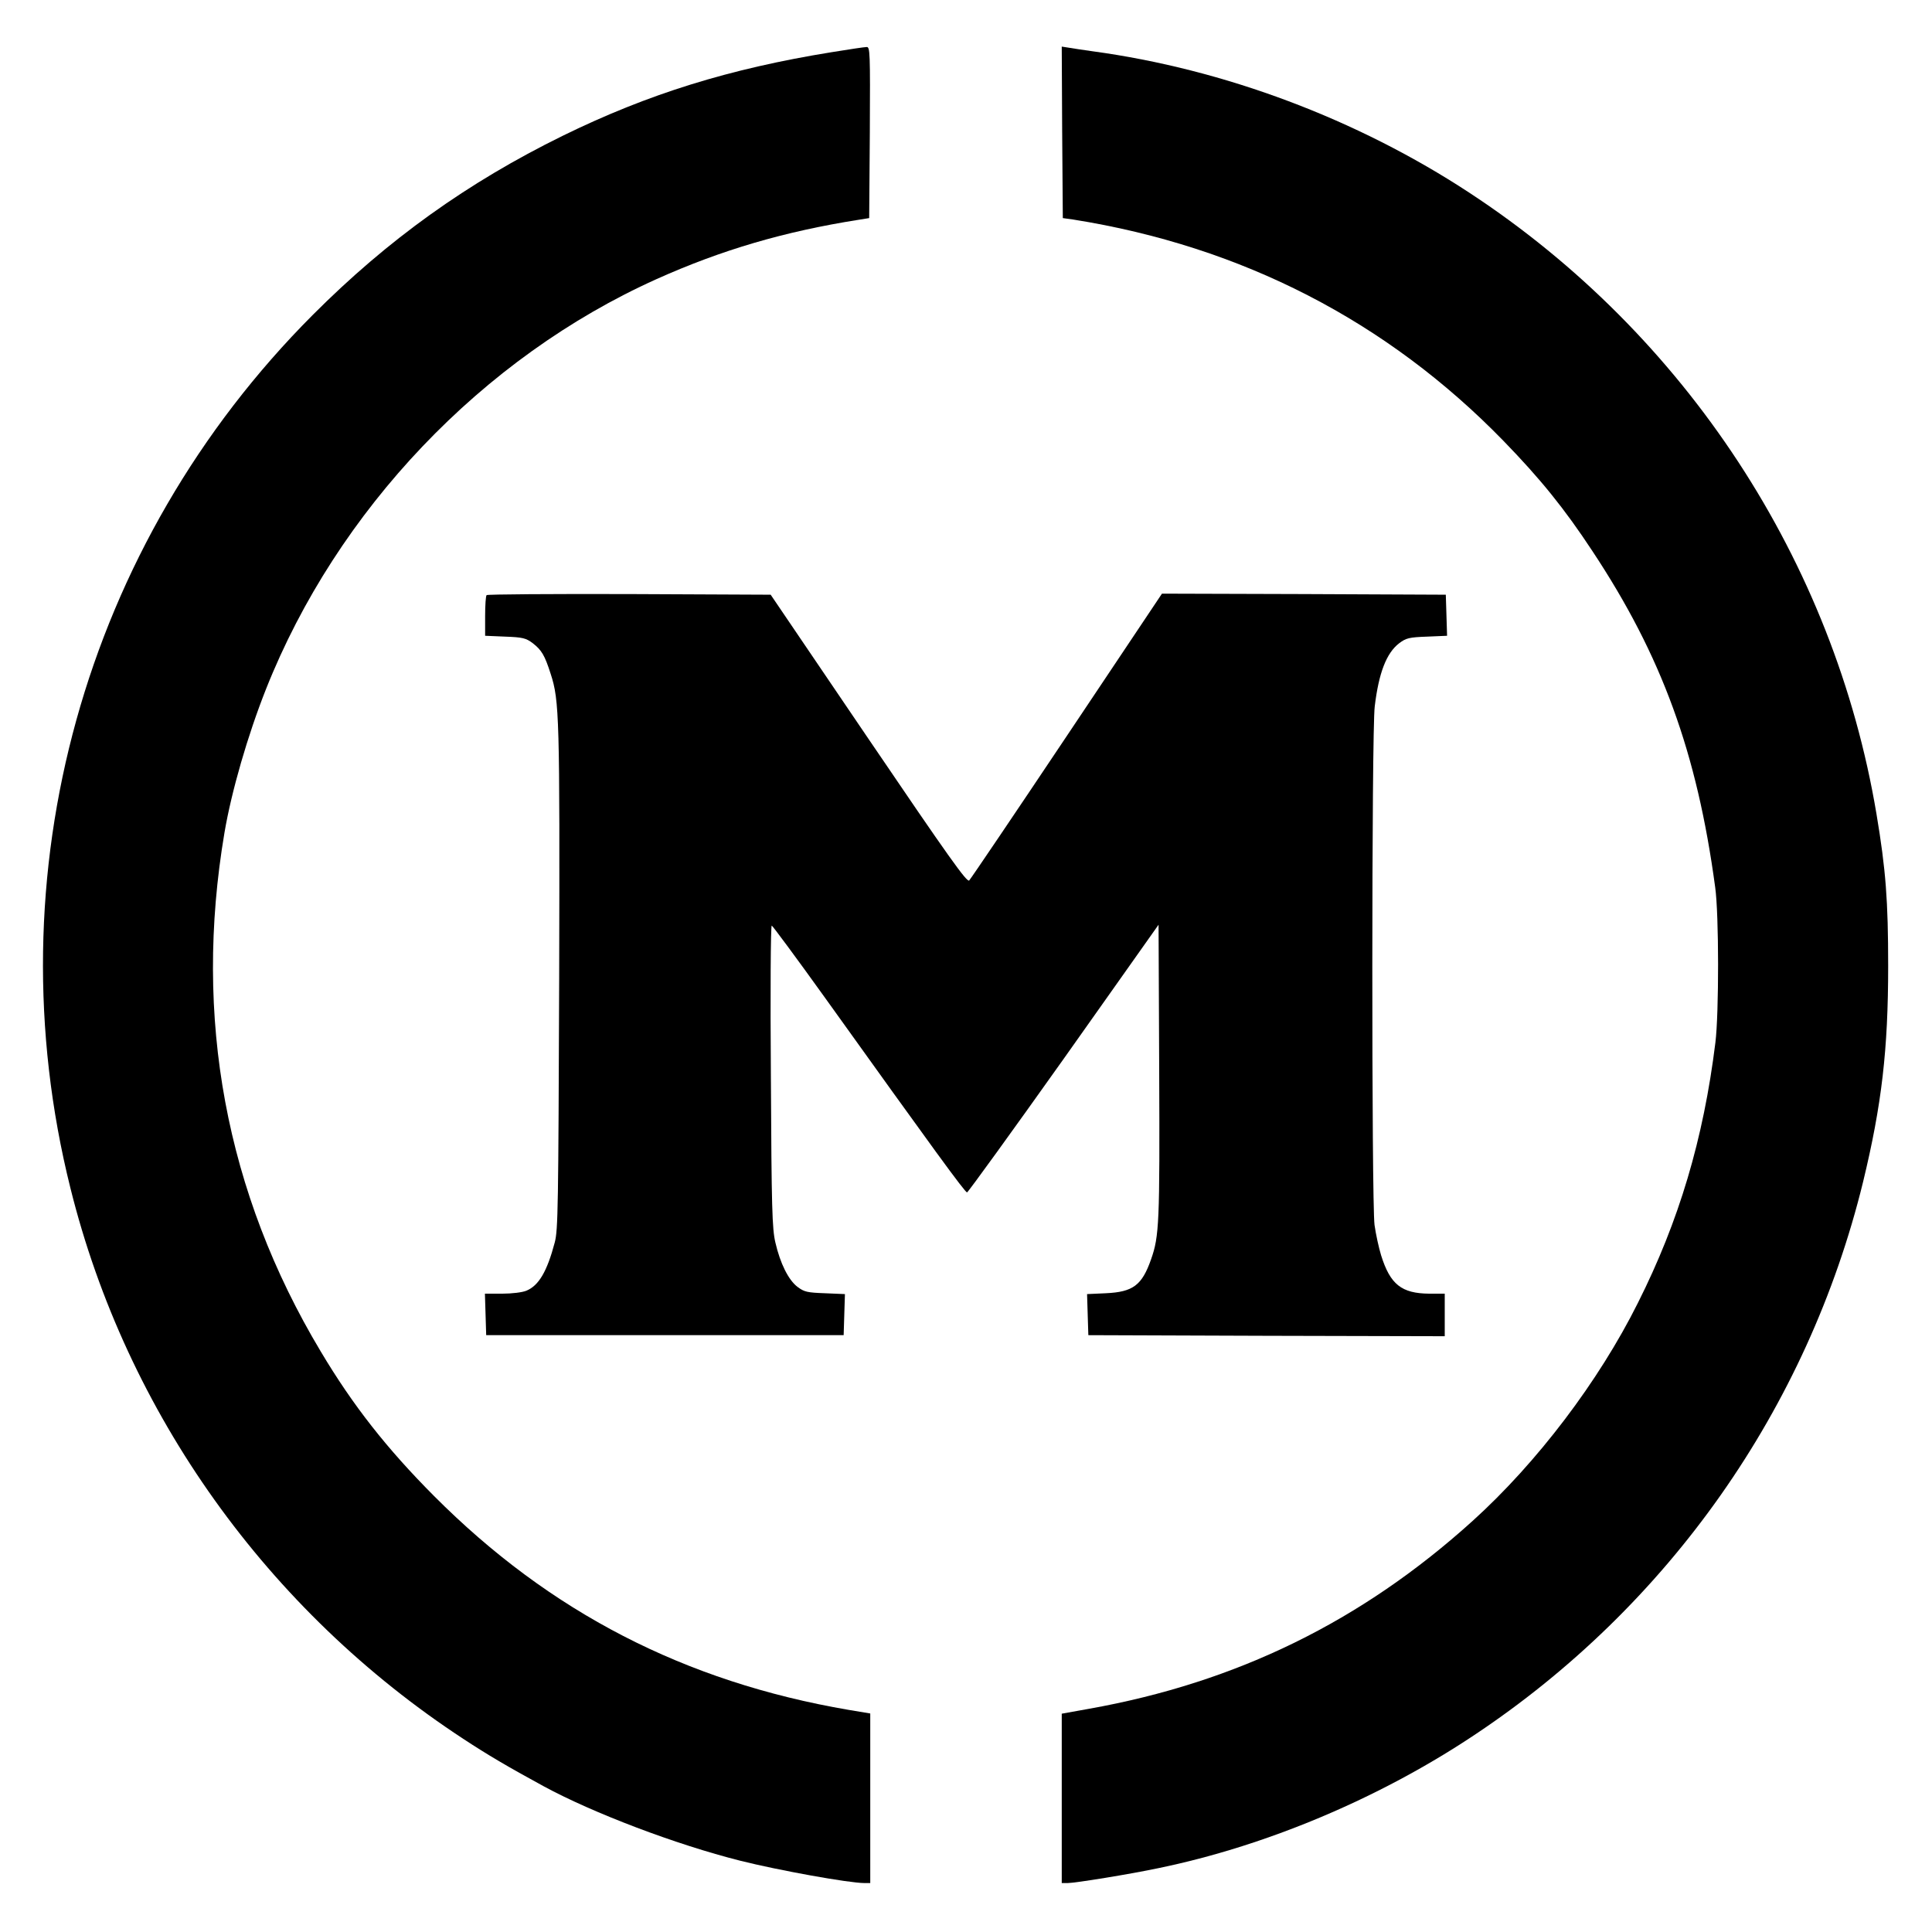
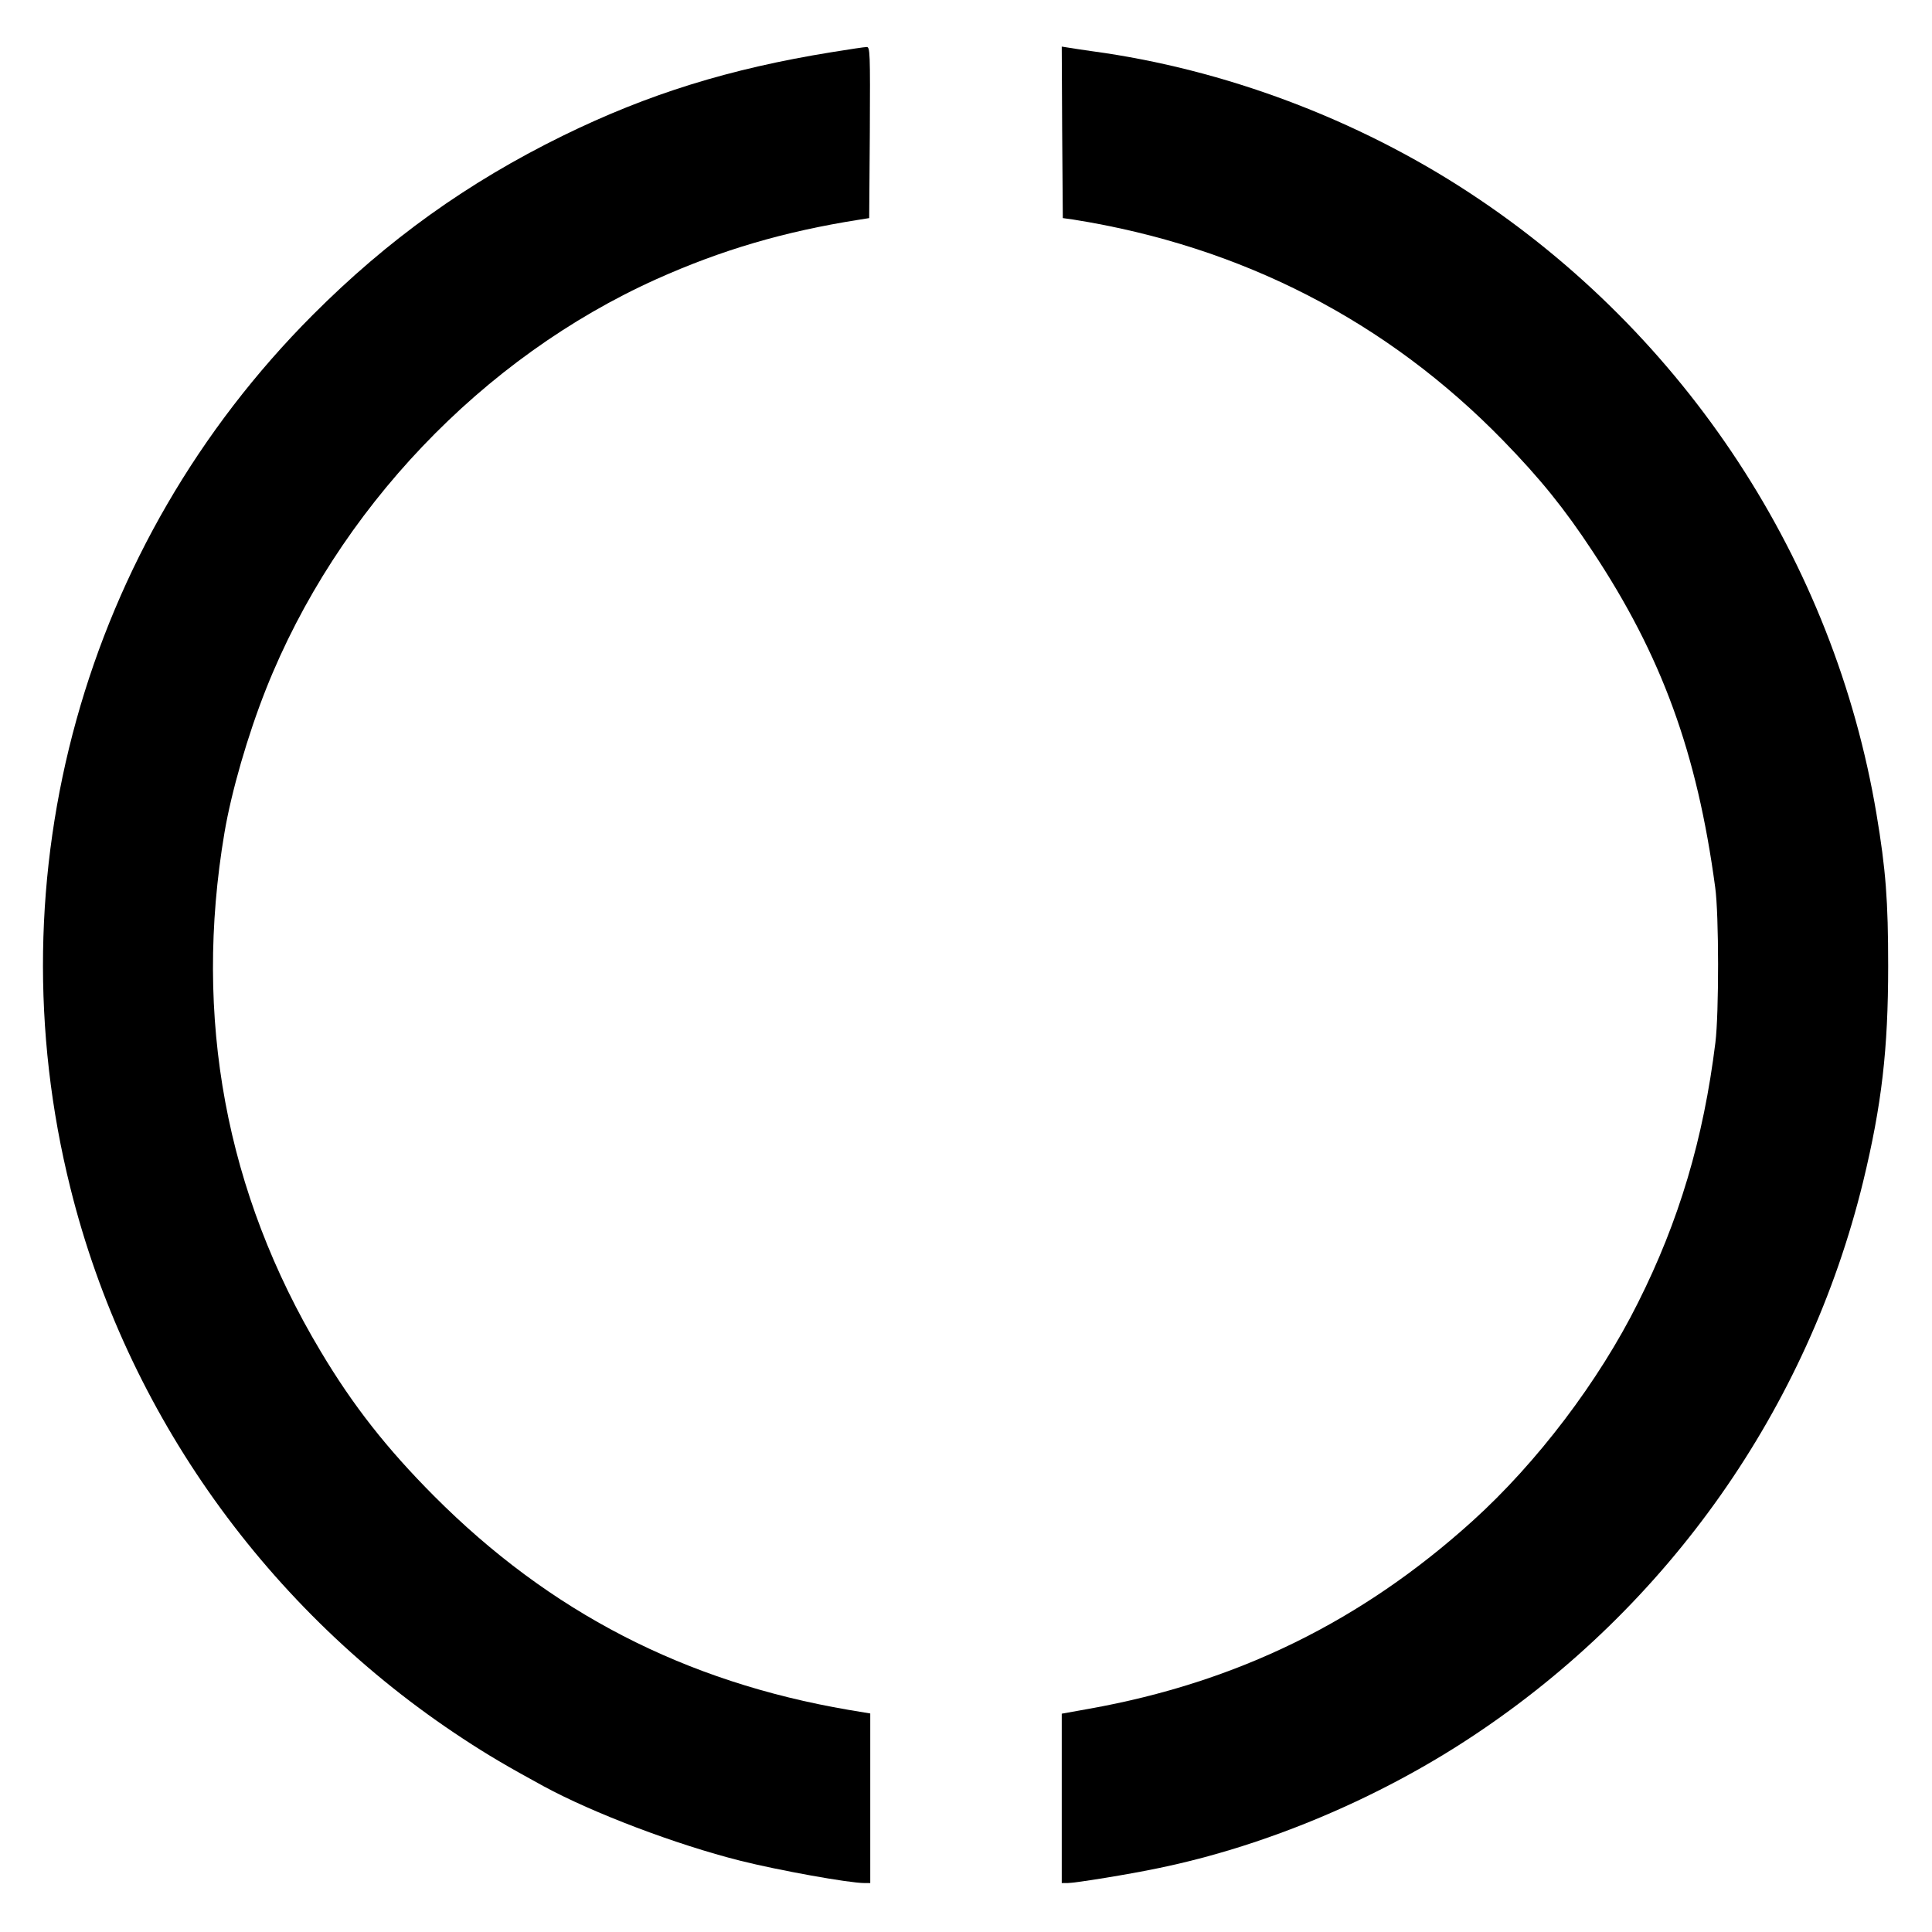
<svg xmlns="http://www.w3.org/2000/svg" version="1.0" width="908pt" height="908pt" viewBox="0 0 908 908" preserveAspectRatio="xMidYMid meet">
  <g transform="translate(0,908) scale(0.1,-0.1)" fill="#000000" stroke="none">
    <path d="M3910 8835 c-483 -78 -865 -197 -1265 -393 -448 -220 -823 -489 -1175 -842 -1076 -1078 -1507 -2630 -1139 -4104 263 -1058 927 -1987 1849 -2590 111 -73 206 -129 375 -221 232 -126 622 -274 924 -350 179 -45 511 -105 584 -105 l27 0 0 398 0 399 -102 17 c-771 132 -1405 460 -1948 1005 -222 223 -381 425 -533 680 -446 745 -599 1568 -452 2438 33 194 109 457 195 674 334 842 1017 1559 1835 1927 305 137 601 224 950 279 l50 8 3 403 c2 378 1 402 -15 401 -10 0 -83 -11 -163 -24z" />
-     <path d="M4992 8458 l3 -403 50 -7 c791 -126 1473 -477 2020 -1039 175 -180 288 -320 419 -519 326 -492 492 -948 577 -1580 18 -127 18 -593 1 -730 -56 -453 -171 -839 -364 -1223 -184 -369 -474 -751 -777 -1025 -522 -472 -1108 -759 -1803 -883 l-128 -23 0 -398 0 -398 28 0 c35 0 294 42 426 70 505 104 1036 327 1481 623 918 609 1571 1539 1831 2602 88 363 118 623 118 1015 0 306 -11 453 -55 715 -199 1187 -896 2252 -1913 2919 -527 346 -1152 581 -1771 665 -44 6 -95 14 -113 17 l-32 5 2 -403z" />
-     <path d="M2287 6283 c-4 -3 -7 -48 -7 -98 l0 -93 94 -4 c83 -3 98 -7 130 -31 41 -32 56 -56 84 -144 41 -125 43 -204 40 -1433 -4 -1074 -5 -1181 -21 -1240 -36 -136 -75 -202 -133 -226 -19 -8 -68 -14 -114 -14 l-81 0 3 -97 3 -98 840 0 840 0 3 97 3 96 -94 4 c-83 3 -97 6 -129 30 -42 32 -81 109 -104 209 -15 65 -18 157 -21 782 -3 389 -1 707 4 707 4 -1 116 -152 248 -336 511 -713 660 -918 670 -918 5 1 210 284 455 629 l445 629 3 -689 c3 -711 0 -775 -38 -883 -43 -123 -85 -154 -213 -160 l-88 -4 3 -97 3 -96 838 -3 837 -2 0 100 0 100 -72 0 c-131 1 -184 43 -227 180 -11 36 -25 100 -31 143 -14 108 -14 2322 1 2437 19 158 55 251 115 297 32 24 46 28 131 31 l94 4 -3 97 -3 96 -667 3 -667 2 -446 -667 c-246 -368 -453 -674 -460 -681 -10 -11 -95 108 -473 665 l-460 678 -664 3 c-366 1 -668 -1 -671 -5z" />
+     <path d="M4992 8458 l3 -403 50 -7 c791 -126 1473 -477 2020 -1039 175 -180 288 -320 419 -519 326 -492 492 -948 577 -1580 18 -127 18 -593 1 -730 -56 -453 -171 -839 -364 -1223 -184 -369 -474 -751 -777 -1025 -522 -472 -1108 -759 -1803 -883 l-128 -23 0 -398 0 -398 28 0 c35 0 294 42 426 70 505 104 1036 327 1481 623 918 609 1571 1539 1831 2602 88 363 118 623 118 1015 0 306 -11 453 -55 715 -199 1187 -896 2252 -1913 2919 -527 346 -1152 581 -1771 665 -44 6 -95 14 -113 17 l-32 5 2 -403" />
  </g>
</svg>